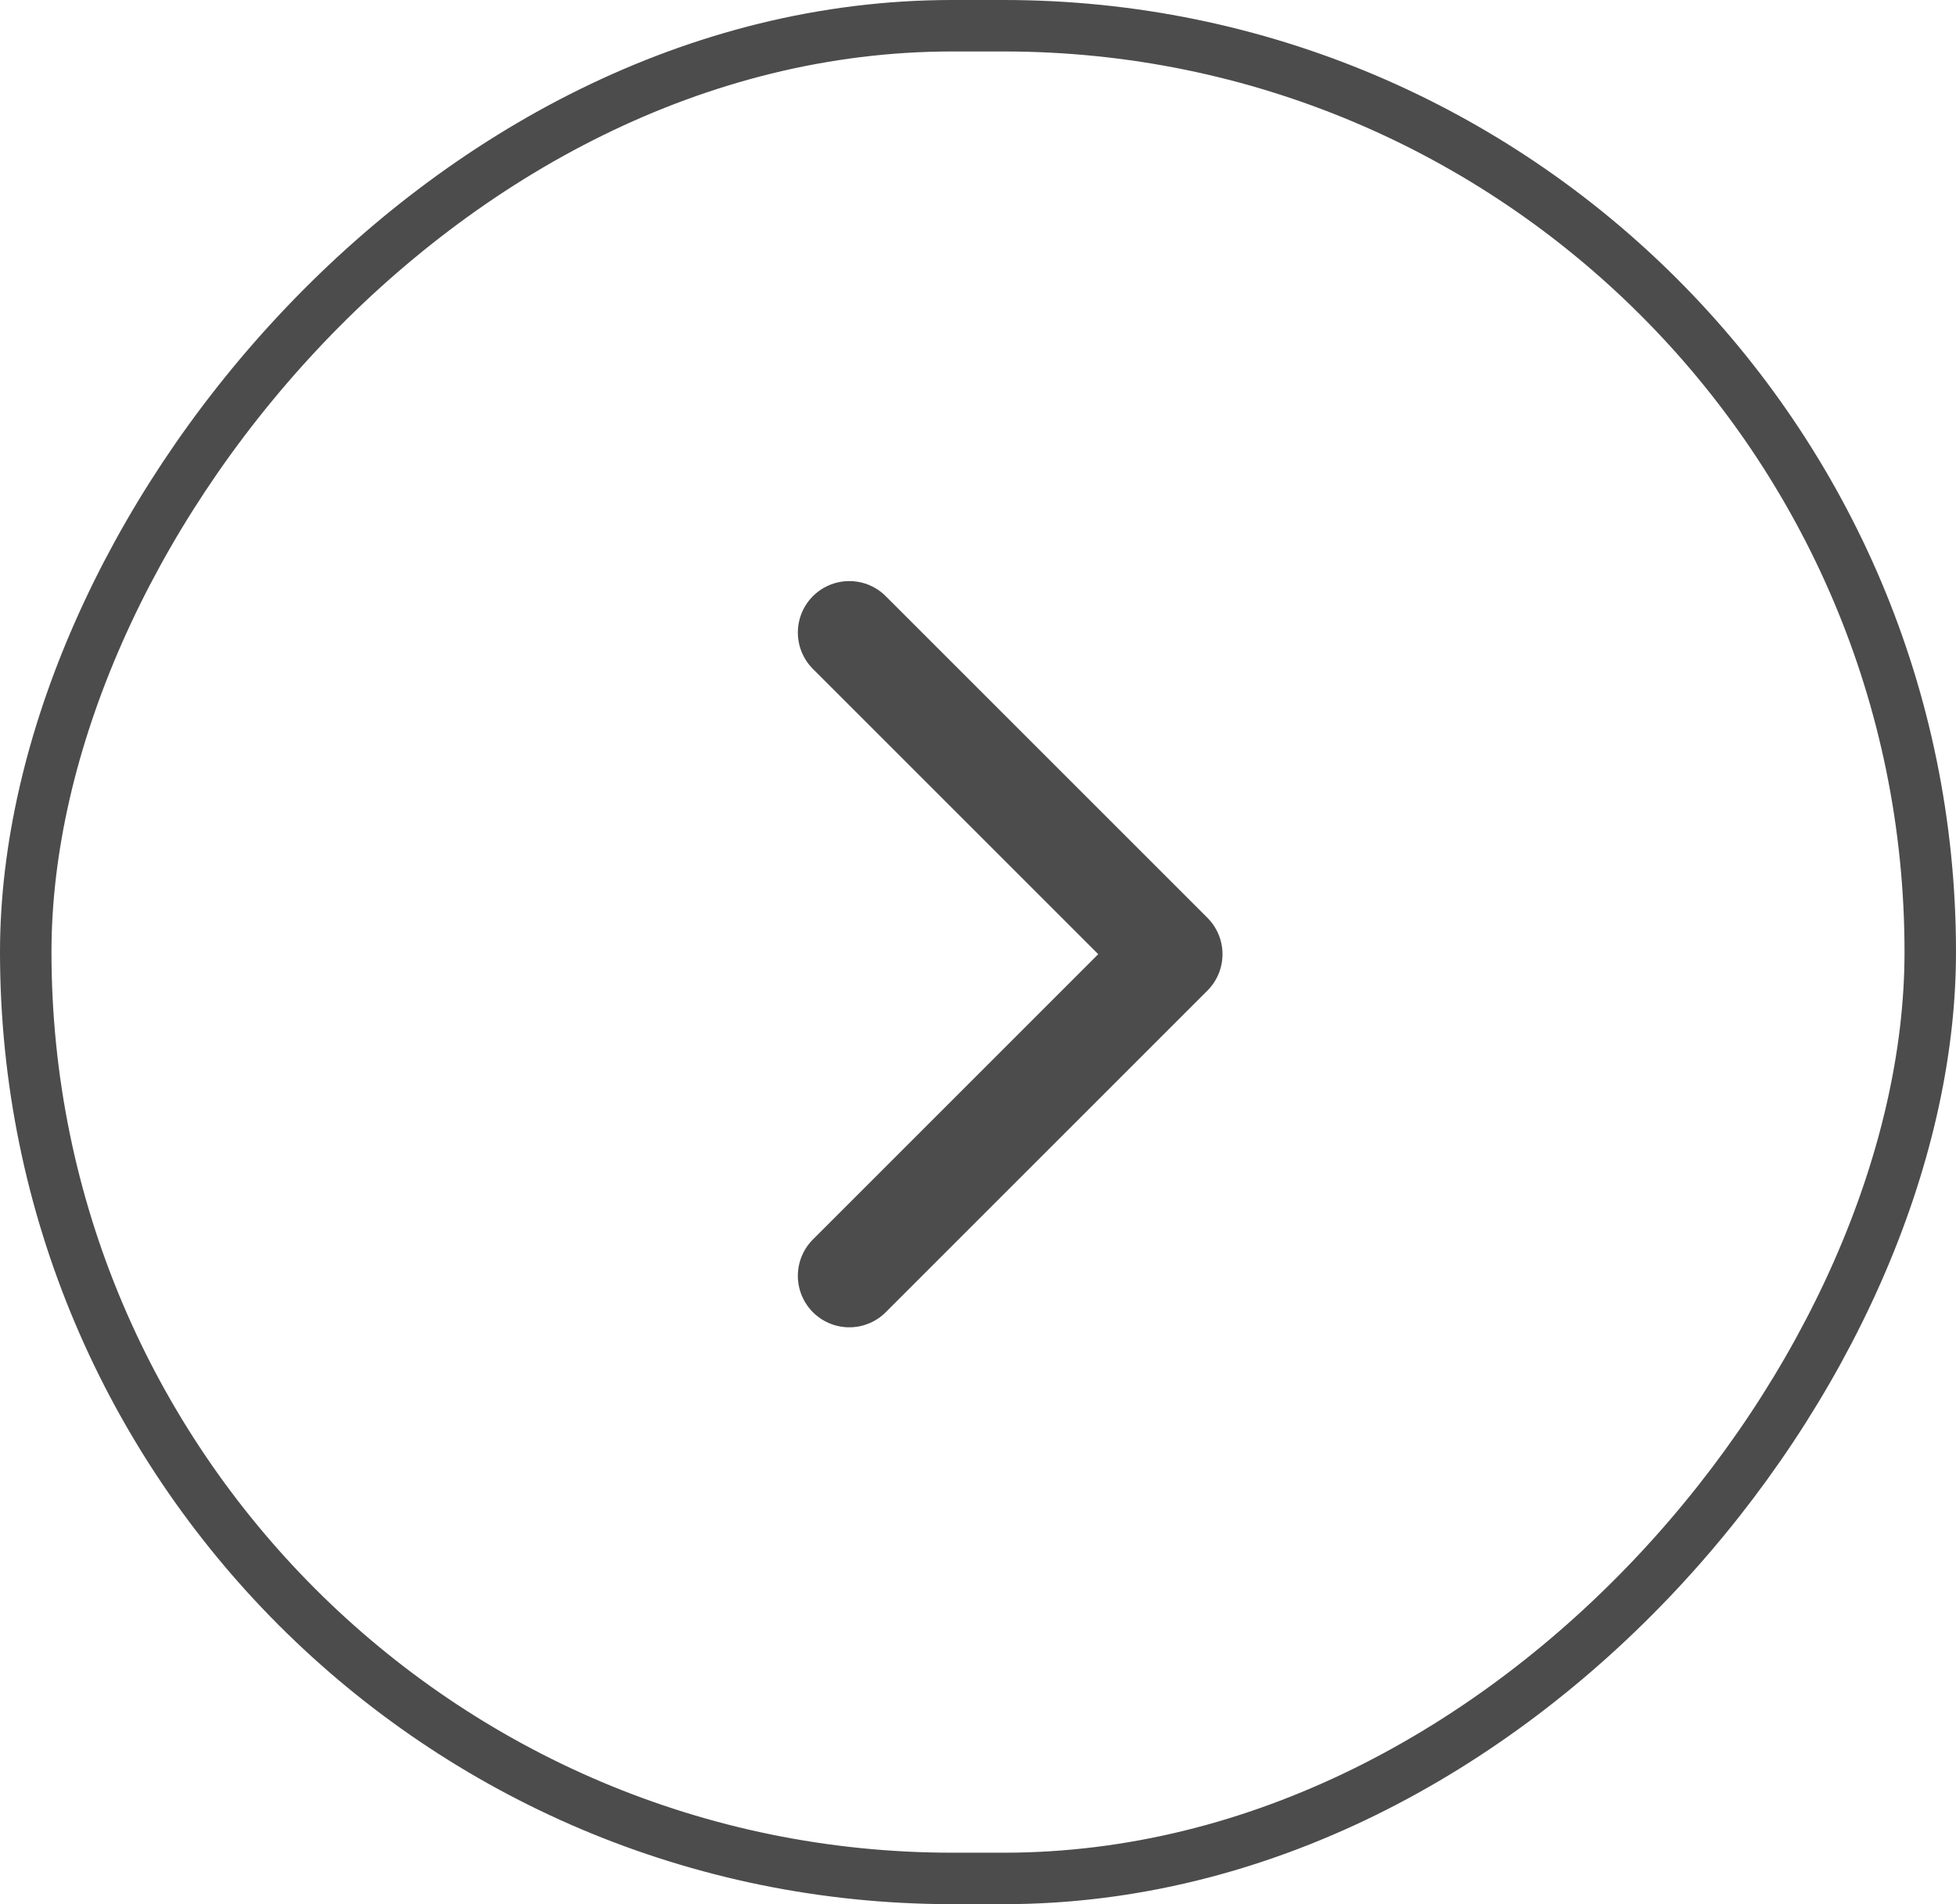
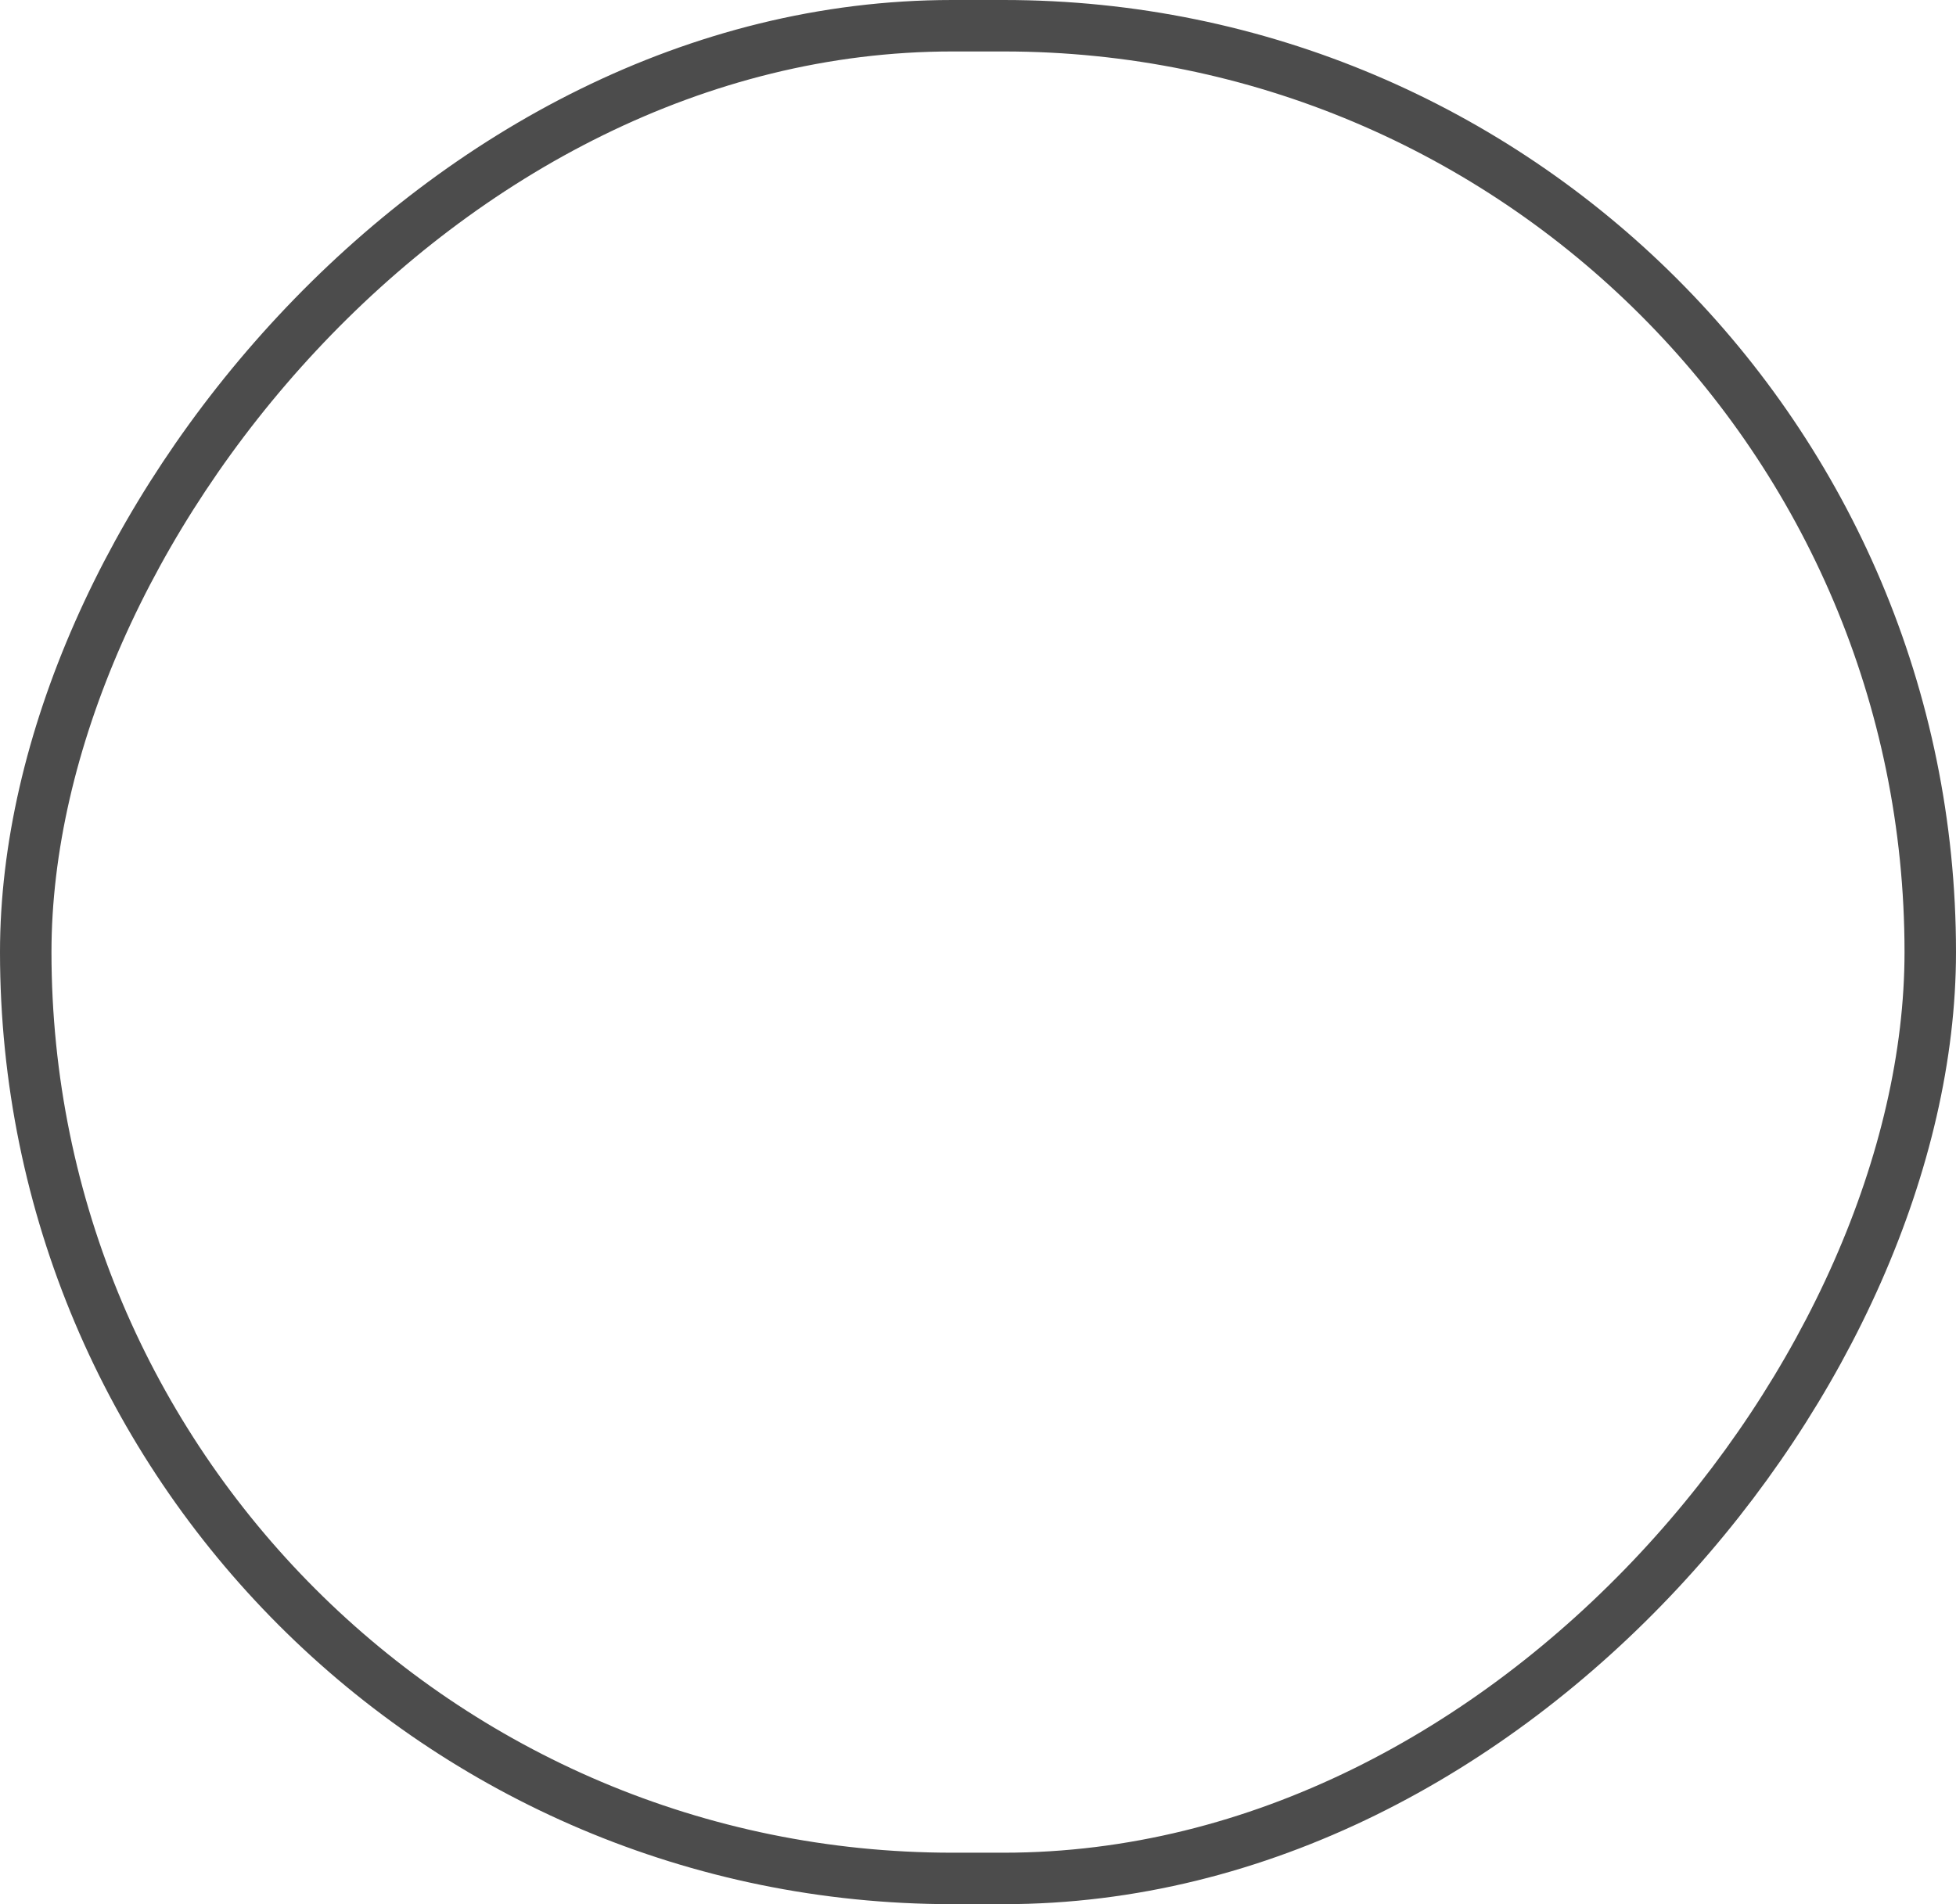
<svg xmlns="http://www.w3.org/2000/svg" width="38" height="37" viewBox="0 0 38 37" fill="none">
  <g opacity="0.7">
-     <path d="M16.5 24.791L22.75 18.541L16.5 12.291" stroke="black" stroke-width="2" stroke-linecap="round" stroke-linejoin="round" />
    <rect x="0.5" y="-0.5" width="37" height="36" rx="18" transform="matrix(1 1.74846e-07 1.74846e-07 -1 8.74228e-08 36)" stroke="black" />
  </g>
</svg>